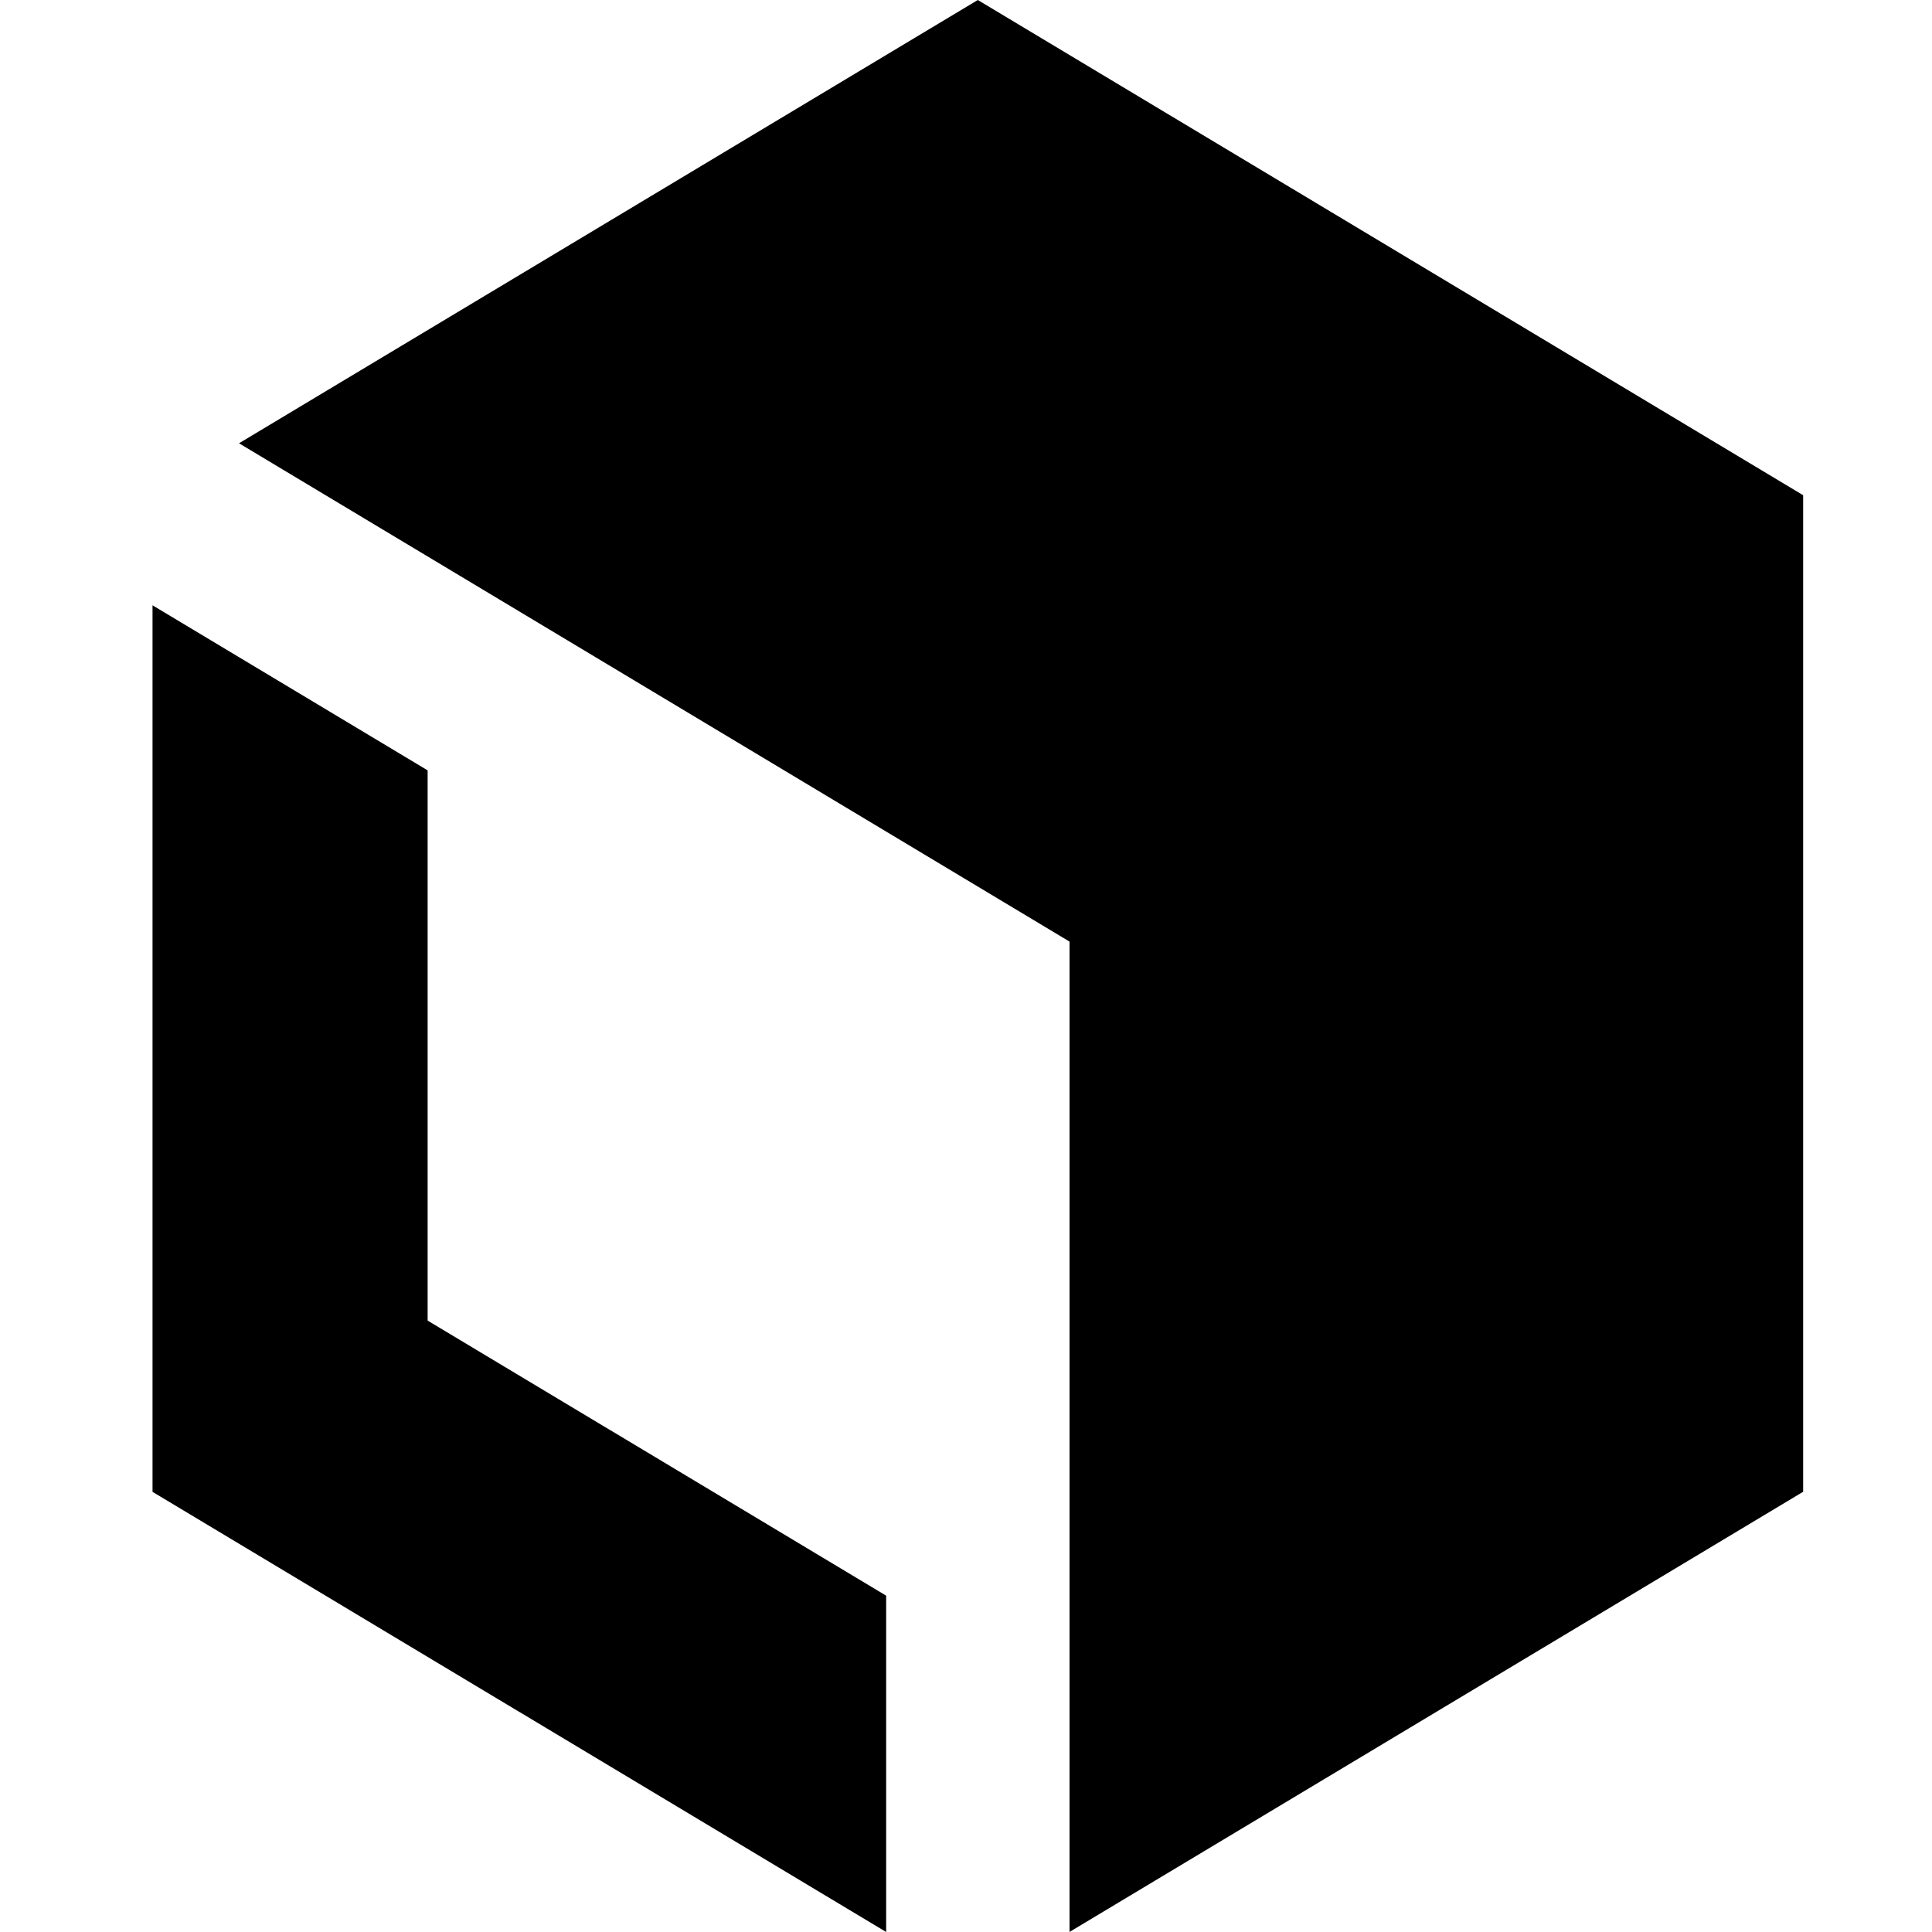
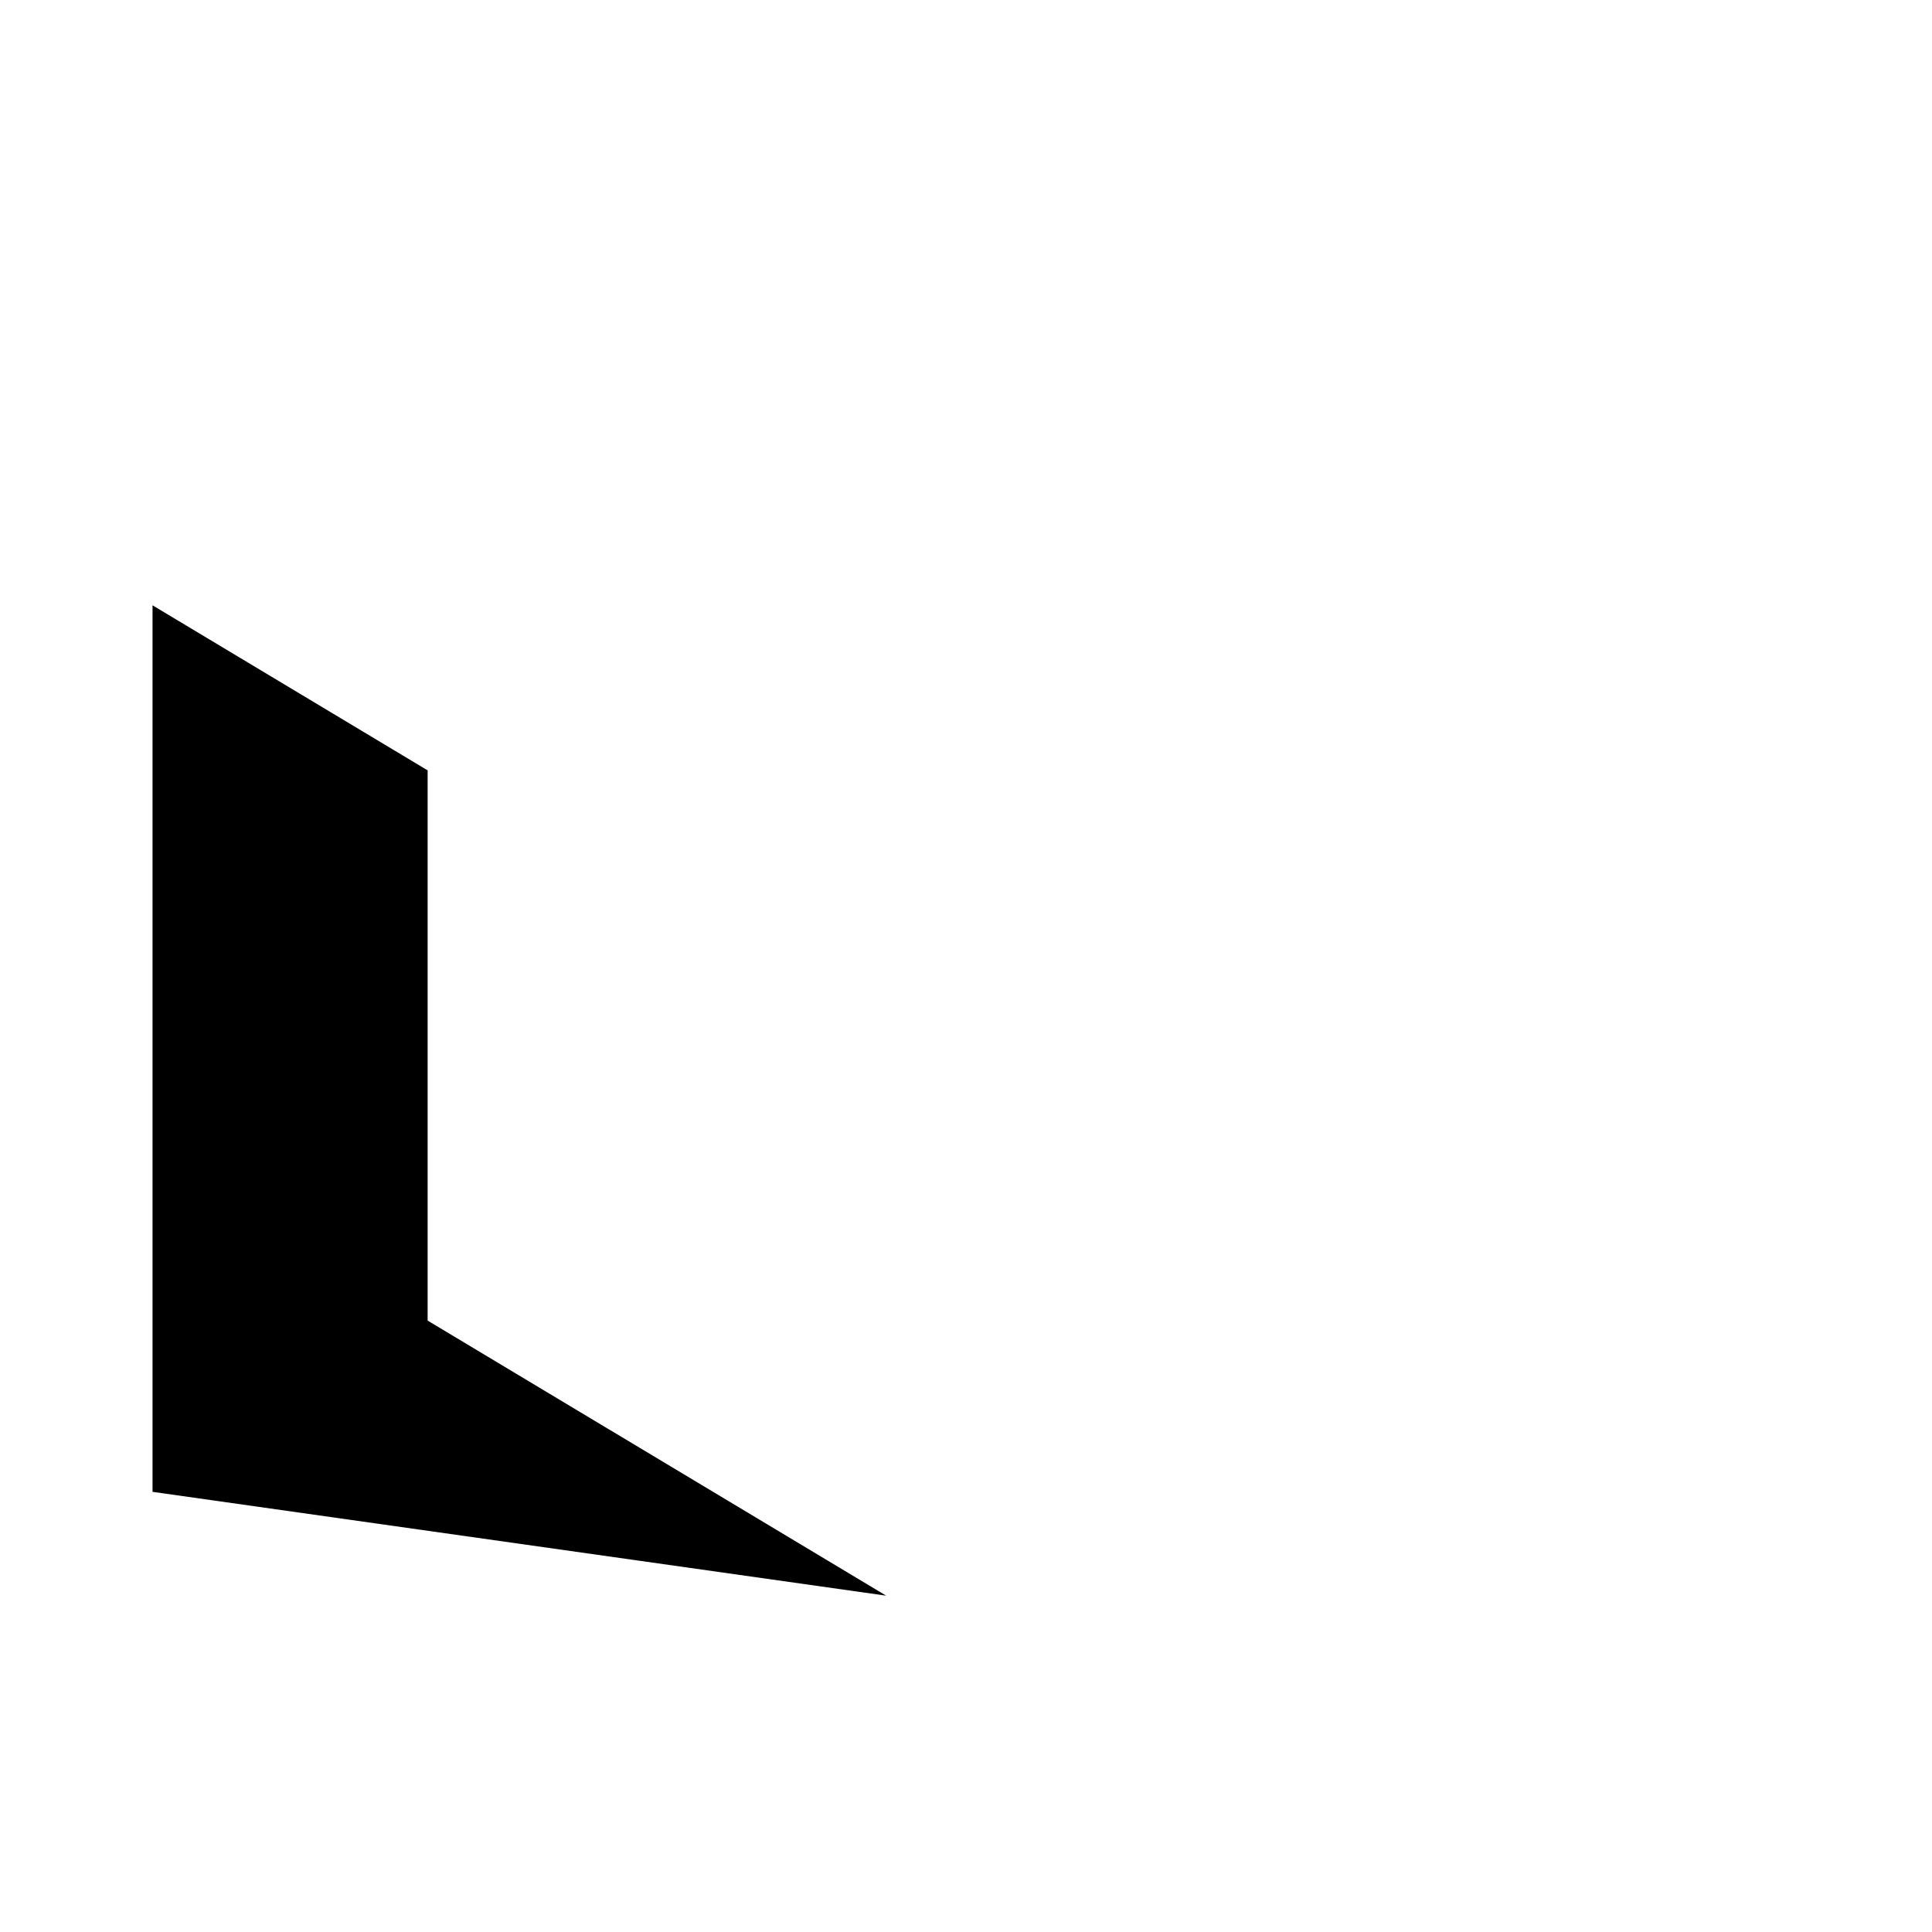
<svg xmlns="http://www.w3.org/2000/svg" width="76" height="76" viewBox="0 0 76 76" fill="none">
-   <path d="M42.072 75.998V37.039L9.402 17.437L38.465 0L70.931 19.48V58.683L42.072 75.998Z" fill="black" />
-   <path d="M6 58.685V23.811L16.822 30.304V51.948L34.859 62.77V76L6 58.685Z" fill="black" />
+   <path d="M6 58.685V23.811L16.822 30.304V51.948L34.859 62.77L6 58.685Z" fill="black" />
</svg>